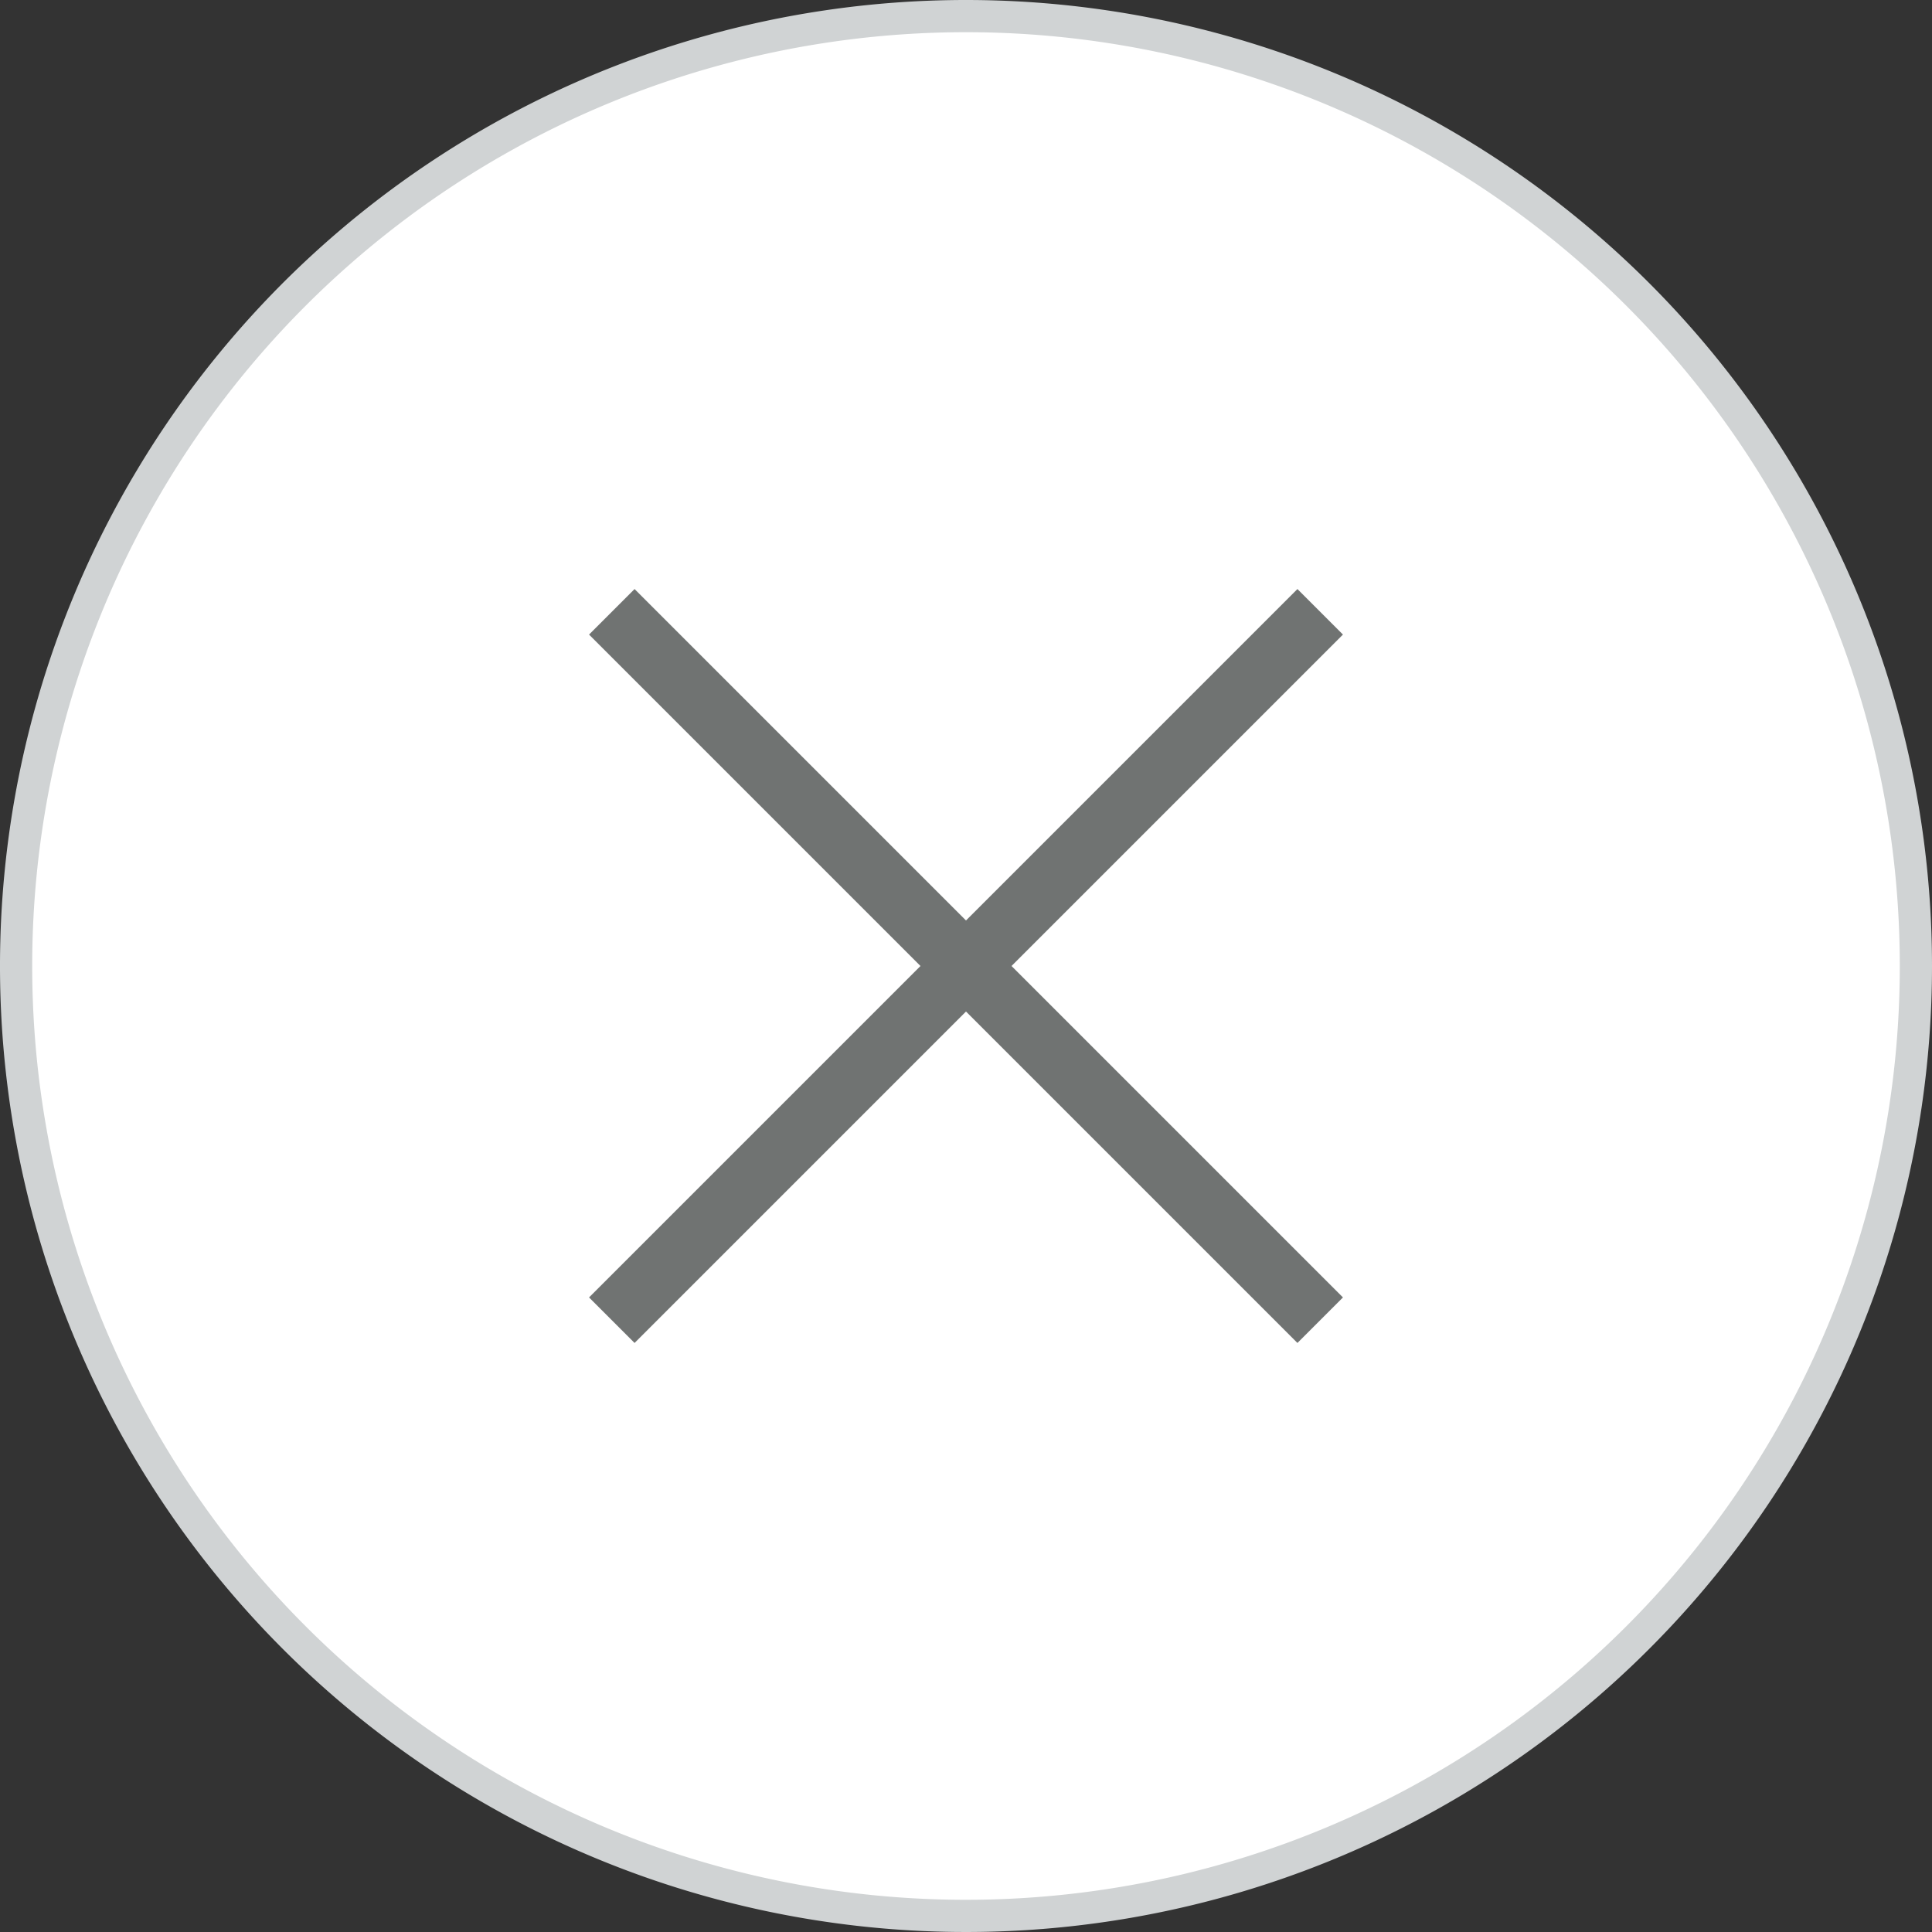
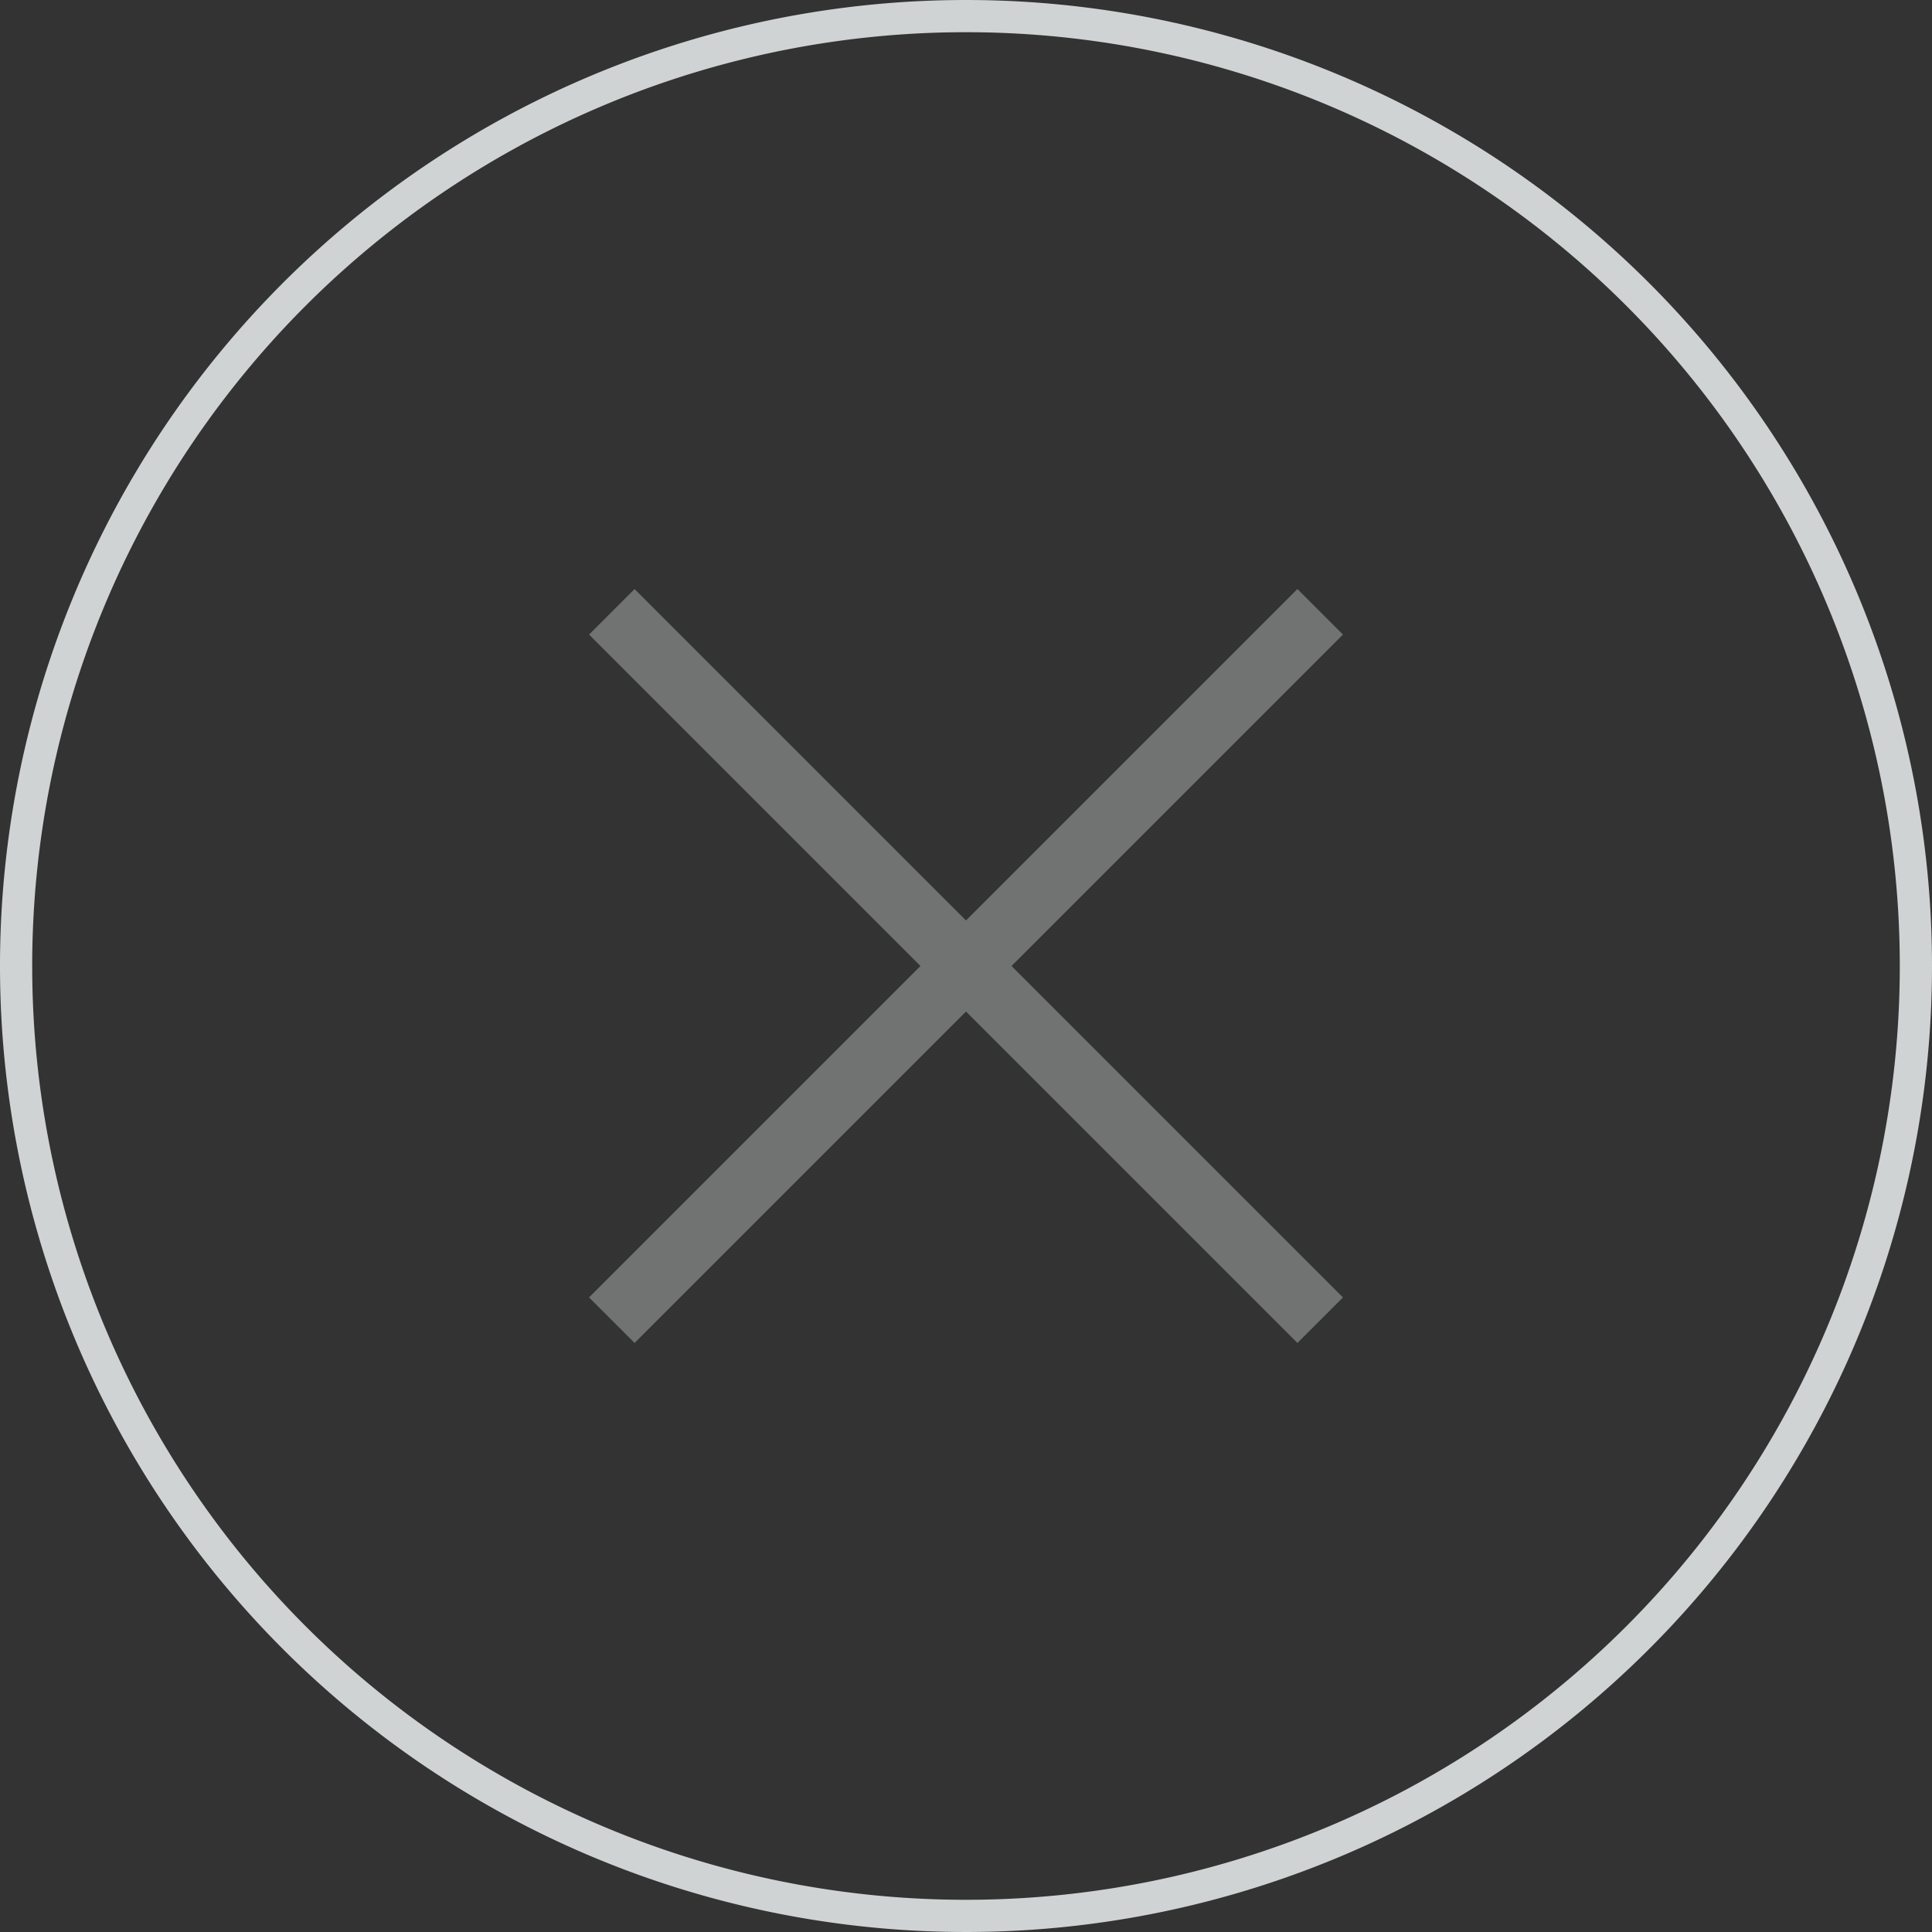
<svg xmlns="http://www.w3.org/2000/svg" viewBox="0 0 60 60">
  <rect x="0" y="0" width="60" height="60" fill="#333333" stroke="none" />
  <defs>
    <style>.cls-1{fill:#fff;}.cls-2{fill:#d0d3d4;}.cls-3{fill:none;stroke:#707372;stroke-miterlimit:10;stroke-width:2px;}</style>
  </defs>
  <title>Ресурс 3</title>
  <g id="Слой_2" data-name="Слой 2">
    <g id="Layer_1" data-name="Layer 1">
-       <path class="cls-1" d="M30,59.5A29.5,29.5,0,1,1,59.5,30,29.53,29.53,0,0,1,30,59.5Z" />
      <path class="cls-2" d="M30,1A29,29,0,1,1,1,30,29,29,0,0,1,30,1m0-1A30,30,0,1,0,60,30,30,30,0,0,0,30,0Z" />
      <line class="cls-3" x1="19" y1="19" x2="41" y2="41" />
      <line class="cls-3" x1="41" y1="19" x2="19" y2="41" />
    </g>
  </g>
</svg>